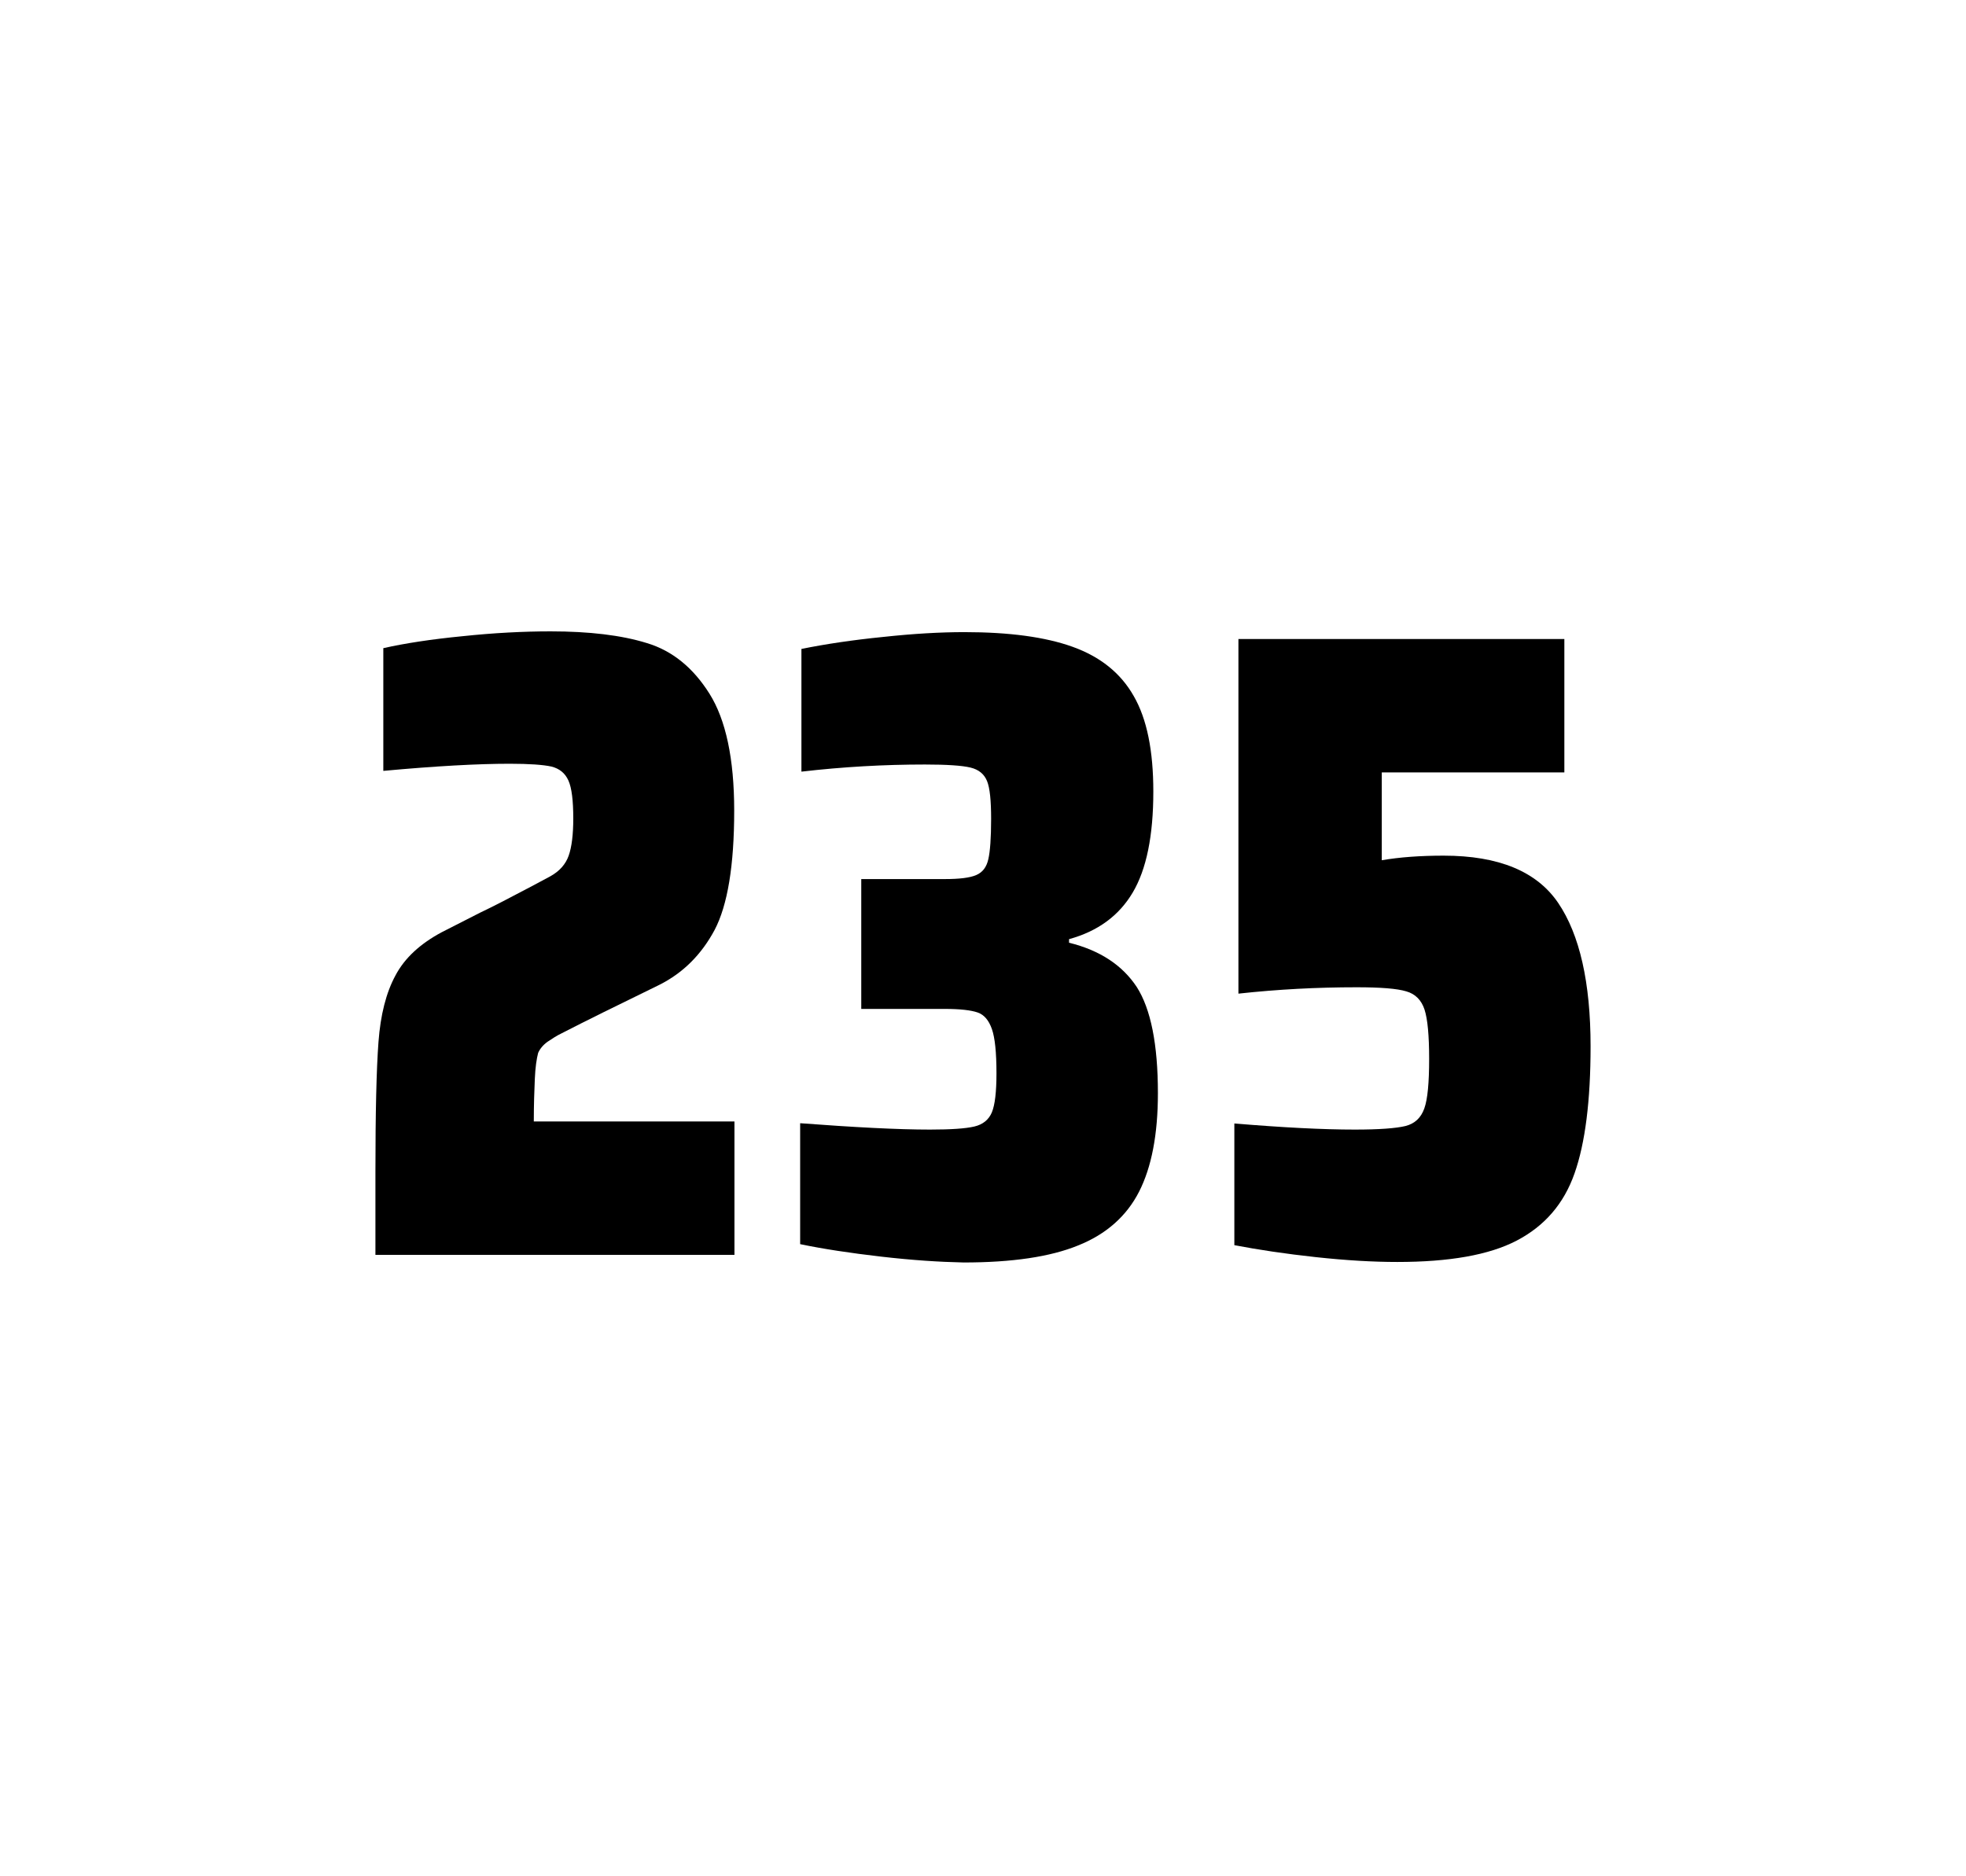
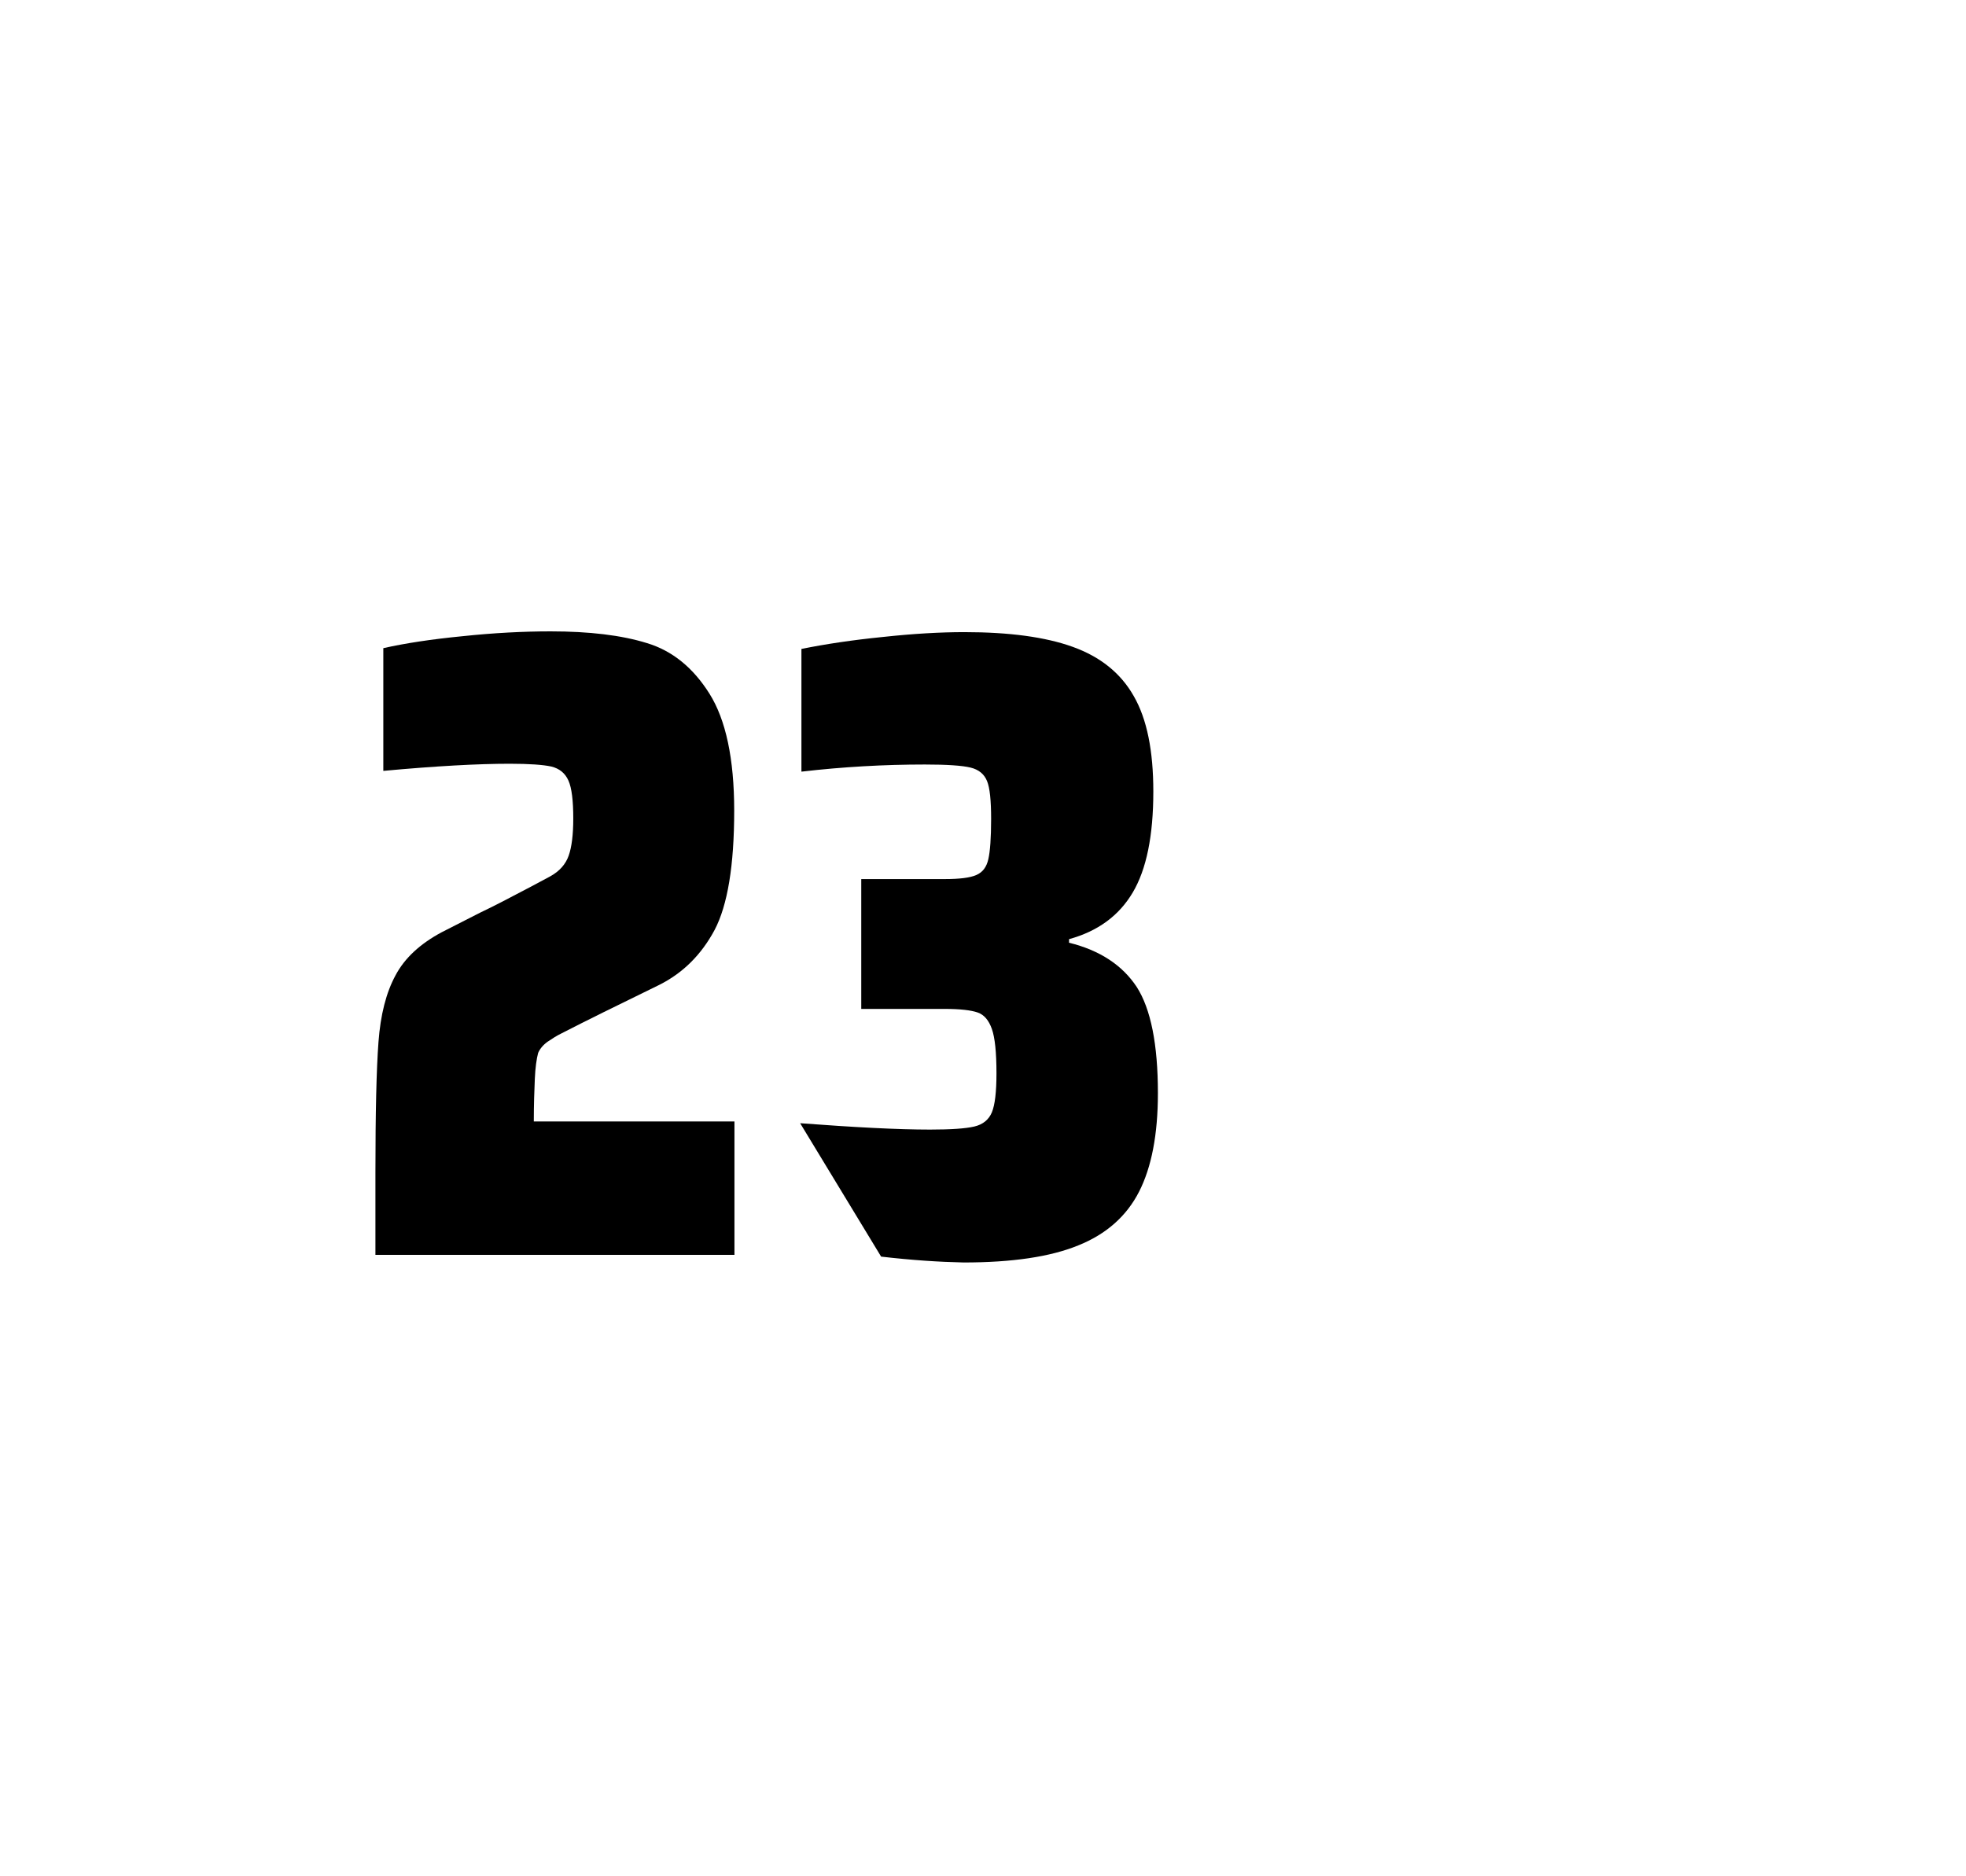
<svg xmlns="http://www.w3.org/2000/svg" version="1.1" id="wrapper" x="0px" y="0px" viewBox="0 0 772.1 737" style="enable-background:new 0 0 772.1 737;">
  <style type="text/css">
	.st0{fill:none;}
</style>
-   <path id="frame" class="st0" d="M 1.5 0 L 770.5 0 C 771.3 0 772 0.7 772 1.5 L 772 735.4 C 772 736.2 771.3 736.9 770.5 736.9 L 1.5 736.9 C 0.7 736.9 0 736.2 0 735.4 L 0 1.5 C 0 0.7 0.7 0 1.5 0 Z" />
  <g id="numbers">
    <path id="two" d="M 210.038 423.8 C 209.838 428.4 209.638 433.9 209.638 440.5 L 288.438 440.5 L 288.438 492.9 L 147.438 492.9 L 147.438 460.5 C 147.438 437.1 147.838 420 148.638 409.3 C 149.438 398.6 151.638 389.9 155.338 383.1 C 158.938 376.3 165.038 370.7 173.438 366.2 L 188.538 358.5 C 193.438 356.2 200.338 352.6 209.238 347.9 C 210.138 347.4 212.438 346.2 216.138 344.2 C 219.738 342.2 222.138 339.5 223.338 336.1 C 224.538 332.7 225.138 327.8 225.138 321.5 C 225.138 314.5 224.538 309.5 223.238 306.6 C 221.938 303.7 219.738 301.9 216.538 301.1 C 213.338 300.4 207.938 300 200.138 300 C 187.738 300 171.138 300.9 150.538 302.8 L 150.538 254.6 C 158.938 252.7 169.338 251.1 181.638 249.9 C 193.938 248.6 205.538 248 216.238 248 C 231.438 248 244.038 249.5 254.038 252.6 C 264.038 255.6 272.238 262.3 278.638 272.5 C 285.038 282.7 288.338 298 288.338 318.4 C 288.338 340 285.738 355.6 280.638 365.3 C 275.438 375 268.238 382.2 258.838 386.9 C 242.438 394.9 229.638 401.2 220.538 405.9 C 218.638 406.8 216.838 408 215.038 409.2 C 213.238 410.5 212.038 412 211.338 413.6 C 210.738 415.9 210.238 419.2 210.038 423.8 Z" />
-     <path id="three" d="M 346.04 493.6 C 333.94 492.2 323.34 490.6 314.24 488.7 L 314.24 441.2 C 335.54 442.8 352.54 443.7 365.24 443.7 C 373.44 443.7 379.24 443.3 382.64 442.5 C 386.04 441.7 388.34 439.8 389.54 436.9 C 390.74 434 391.34 428.9 391.34 421.6 C 391.34 413.4 390.74 407.6 389.54 404.2 C 388.34 400.8 386.54 398.6 383.94 397.7 C 381.34 396.8 377.04 396.3 370.94 396.3 L 338.24 396.3 L 338.24 345.3 L 370.94 345.3 C 376.84 345.3 380.94 344.8 383.44 343.7 C 385.94 342.6 387.44 340.6 388.14 337.5 C 388.84 334.5 389.24 329.2 389.24 321.7 C 389.24 314.4 388.74 309.5 387.64 306.8 C 386.54 304.1 384.44 302.3 381.14 301.5 C 377.84 300.7 371.84 300.3 363.24 300.3 C 347.34 300.3 331.14 301.2 314.74 303.1 L 314.74 254.9 C 324.14 253 334.74 251.4 346.74 250.2 C 358.74 248.9 369.34 248.3 378.74 248.3 C 396.34 248.3 410.54 250.2 421.34 254.1 C 432.14 258 440.14 264.4 445.24 273.4 C 450.44 282.4 452.94 294.9 452.94 310.9 C 452.94 328.3 450.24 341.5 444.84 350.6 C 439.44 359.7 431.14 365.8 419.84 368.9 L 419.84 370.3 C 432.04 373.3 440.84 379.2 446.44 387.7 C 451.94 396.3 454.74 410.2 454.74 429.4 C 454.74 445.6 452.24 458.5 447.34 468.1 C 442.44 477.7 434.44 484.8 423.44 489.2 C 412.44 493.7 397.44 495.9 378.44 495.9 C 368.84 495.7 358.14 495 346.04 493.6 Z" />
-     <path id="five" d="M 532.062 443.7 C 541.662 443.7 548.262 443.2 551.962 442.3 C 555.562 441.4 558.062 439.1 559.362 435.4 C 560.662 431.8 561.262 425.3 561.262 415.9 C 561.262 406.8 560.662 400.3 559.462 396.6 C 558.262 392.9 555.862 390.4 552.262 389.4 C 548.662 388.3 542.162 387.8 532.762 387.8 C 517.262 387.8 501.862 388.6 486.362 390.3 L 486.362 251 L 614.362 251 L 614.362 303.4 L 542.662 303.4 L 542.662 337.9 C 549.662 336.7 557.762 336.1 566.962 336.1 C 588.562 336.1 603.562 342.3 611.962 354.7 C 620.362 367.1 624.662 385.9 624.662 411 C 624.662 432.3 622.562 449 618.362 460.9 C 614.162 472.9 606.562 481.6 595.662 487.3 C 584.762 493 569.062 495.7 548.762 495.7 C 539.362 495.7 528.762 495.1 516.762 493.8 C 504.762 492.5 494.162 490.9 484.762 489.1 L 484.762 441.3 C 503.862 442.9 519.662 443.7 532.062 443.7 Z" />
+     <path id="three" d="M 346.04 493.6 L 314.24 441.2 C 335.54 442.8 352.54 443.7 365.24 443.7 C 373.44 443.7 379.24 443.3 382.64 442.5 C 386.04 441.7 388.34 439.8 389.54 436.9 C 390.74 434 391.34 428.9 391.34 421.6 C 391.34 413.4 390.74 407.6 389.54 404.2 C 388.34 400.8 386.54 398.6 383.94 397.7 C 381.34 396.8 377.04 396.3 370.94 396.3 L 338.24 396.3 L 338.24 345.3 L 370.94 345.3 C 376.84 345.3 380.94 344.8 383.44 343.7 C 385.94 342.6 387.44 340.6 388.14 337.5 C 388.84 334.5 389.24 329.2 389.24 321.7 C 389.24 314.4 388.74 309.5 387.64 306.8 C 386.54 304.1 384.44 302.3 381.14 301.5 C 377.84 300.7 371.84 300.3 363.24 300.3 C 347.34 300.3 331.14 301.2 314.74 303.1 L 314.74 254.9 C 324.14 253 334.74 251.4 346.74 250.2 C 358.74 248.9 369.34 248.3 378.74 248.3 C 396.34 248.3 410.54 250.2 421.34 254.1 C 432.14 258 440.14 264.4 445.24 273.4 C 450.44 282.4 452.94 294.9 452.94 310.9 C 452.94 328.3 450.24 341.5 444.84 350.6 C 439.44 359.7 431.14 365.8 419.84 368.9 L 419.84 370.3 C 432.04 373.3 440.84 379.2 446.44 387.7 C 451.94 396.3 454.74 410.2 454.74 429.4 C 454.74 445.6 452.24 458.5 447.34 468.1 C 442.44 477.7 434.44 484.8 423.44 489.2 C 412.44 493.7 397.44 495.9 378.44 495.9 C 368.84 495.7 358.14 495 346.04 493.6 Z" />
  </g>
</svg>